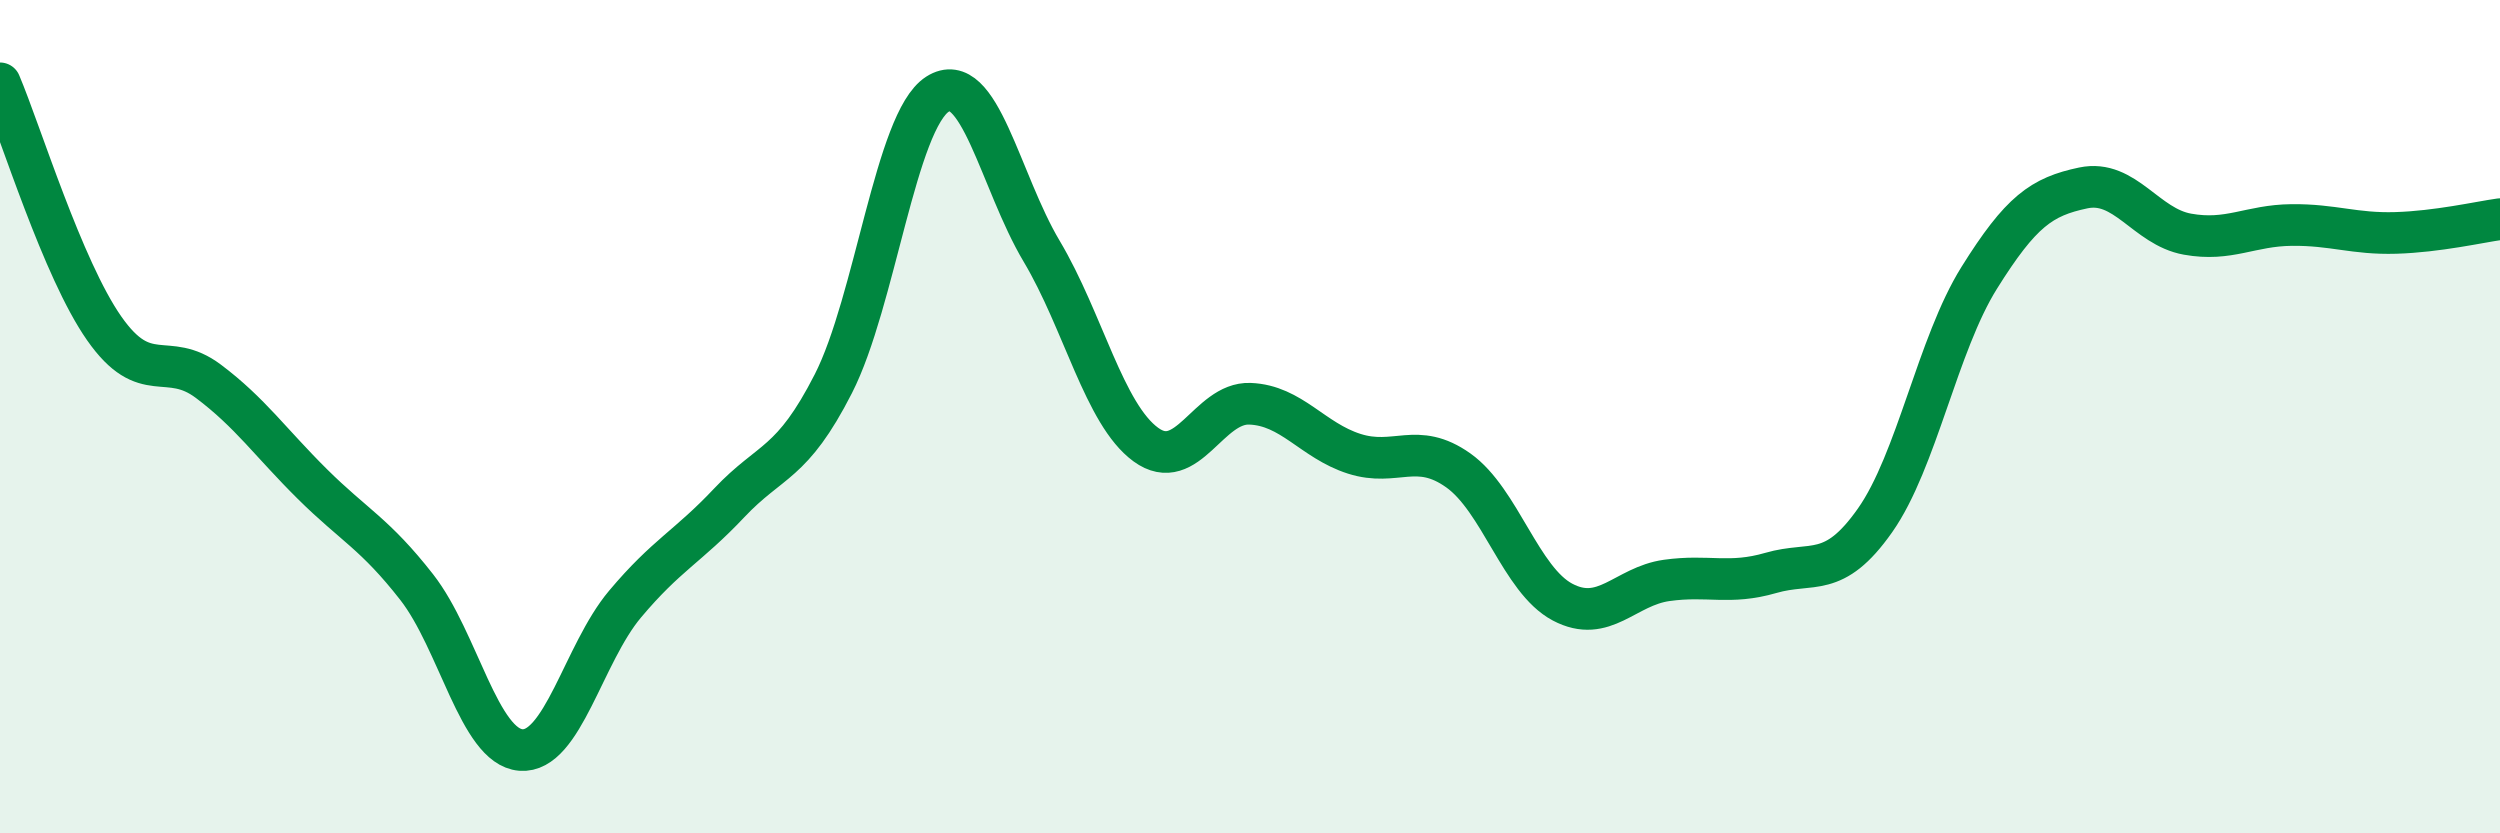
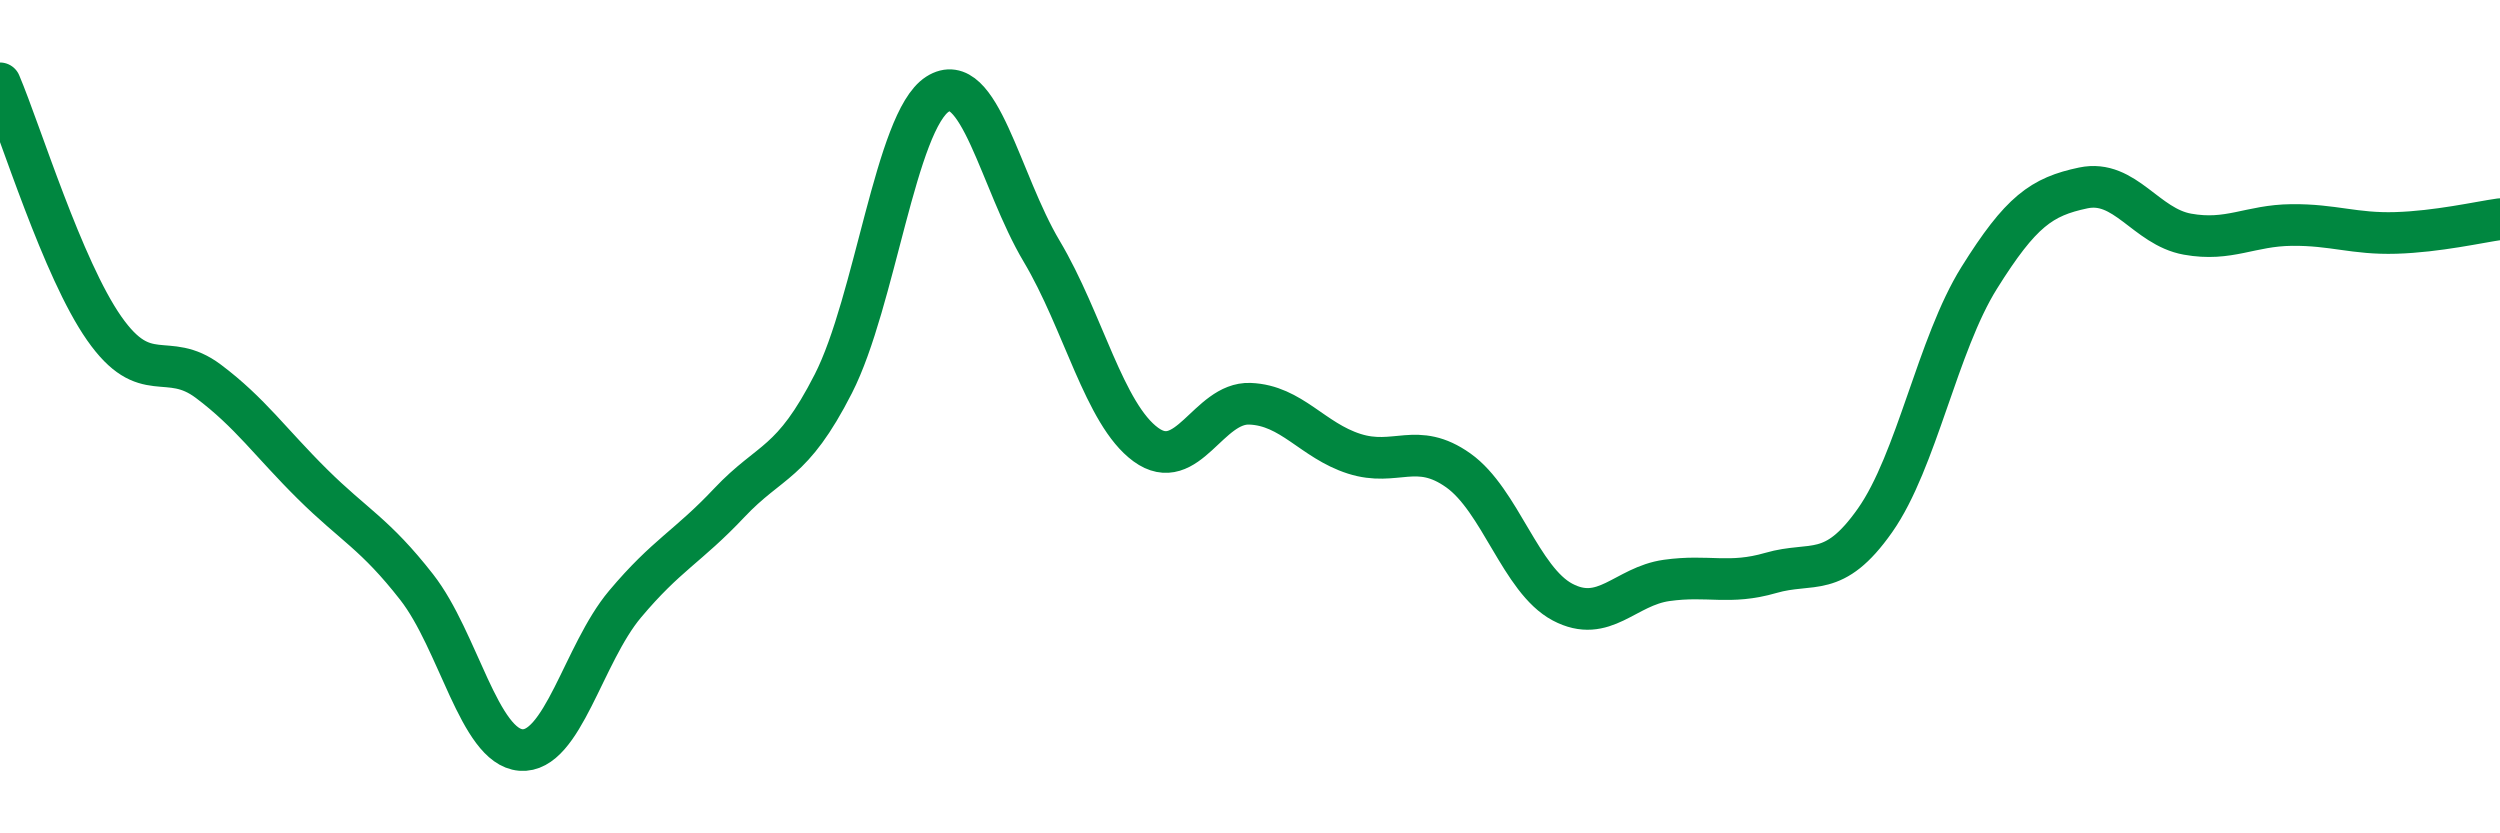
<svg xmlns="http://www.w3.org/2000/svg" width="60" height="20" viewBox="0 0 60 20">
-   <path d="M 0,2 C 0.5,3.18 1.5,6.45 2.5,7.88 C 3.5,9.31 4,8.4 5,9.15 C 6,9.9 6.5,10.63 7.5,11.62 C 8.5,12.61 9,12.81 10,14.09 C 11,15.37 11.5,17.92 12.5,18 C 13.5,18.08 14,15.69 15,14.5 C 16,13.31 16.5,13.13 17.5,12.07 C 18.5,11.01 19,11.17 20,9.21 C 21,7.25 21.5,2.9 22.5,2.26 C 23.5,1.62 24,4.35 25,6.03 C 26,7.71 26.5,9.94 27.5,10.67 C 28.5,11.4 29,9.65 30,9.69 C 31,9.73 31.5,10.57 32.5,10.89 C 33.5,11.21 34,10.58 35,11.29 C 36,12 36.5,13.92 37.5,14.45 C 38.5,14.98 39,14.07 40,13.93 C 41,13.79 41.5,14.04 42.5,13.75 C 43.5,13.46 44,13.91 45,12.49 C 46,11.07 46.5,8.27 47.5,6.67 C 48.5,5.07 49,4.72 50,4.51 C 51,4.3 51.5,5.44 52.5,5.62 C 53.5,5.8 54,5.41 55,5.4 C 56,5.39 56.5,5.62 57.5,5.59 C 58.5,5.56 59.5,5.33 60,5.26L60 20L0 20Z" fill="#008740" opacity="0.1" stroke-linecap="round" stroke-linejoin="round" />
  <path d="M 0,2 C 0.5,3.18 1.5,6.45 2.5,7.88 C 3.5,9.31 4,8.4 5,9.15 C 6,9.9 6.5,10.63 7.5,11.62 C 8.5,12.61 9,12.81 10,14.09 C 11,15.37 11.5,17.92 12.5,18 C 13.5,18.08 14,15.69 15,14.5 C 16,13.31 16.5,13.13 17.5,12.07 C 18.5,11.01 19,11.17 20,9.21 C 21,7.25 21.5,2.9 22.5,2.26 C 23.5,1.62 24,4.35 25,6.03 C 26,7.71 26.5,9.94 27.5,10.67 C 28.5,11.4 29,9.65 30,9.69 C 31,9.73 31.5,10.57 32.5,10.89 C 33.5,11.21 34,10.58 35,11.29 C 36,12 36.5,13.92 37.5,14.45 C 38.5,14.98 39,14.07 40,13.93 C 41,13.79 41.5,14.04 42.5,13.75 C 43.5,13.46 44,13.91 45,12.49 C 46,11.07 46.5,8.27 47.5,6.67 C 48.5,5.07 49,4.72 50,4.51 C 51,4.3 51.5,5.44 52.5,5.62 C 53.5,5.8 54,5.41 55,5.4 C 56,5.39 56.5,5.62 57.5,5.59 C 58.5,5.56 59.5,5.33 60,5.26" stroke="#008740" stroke-width="1" fill="none" stroke-linecap="round" stroke-linejoin="round" />
</svg>